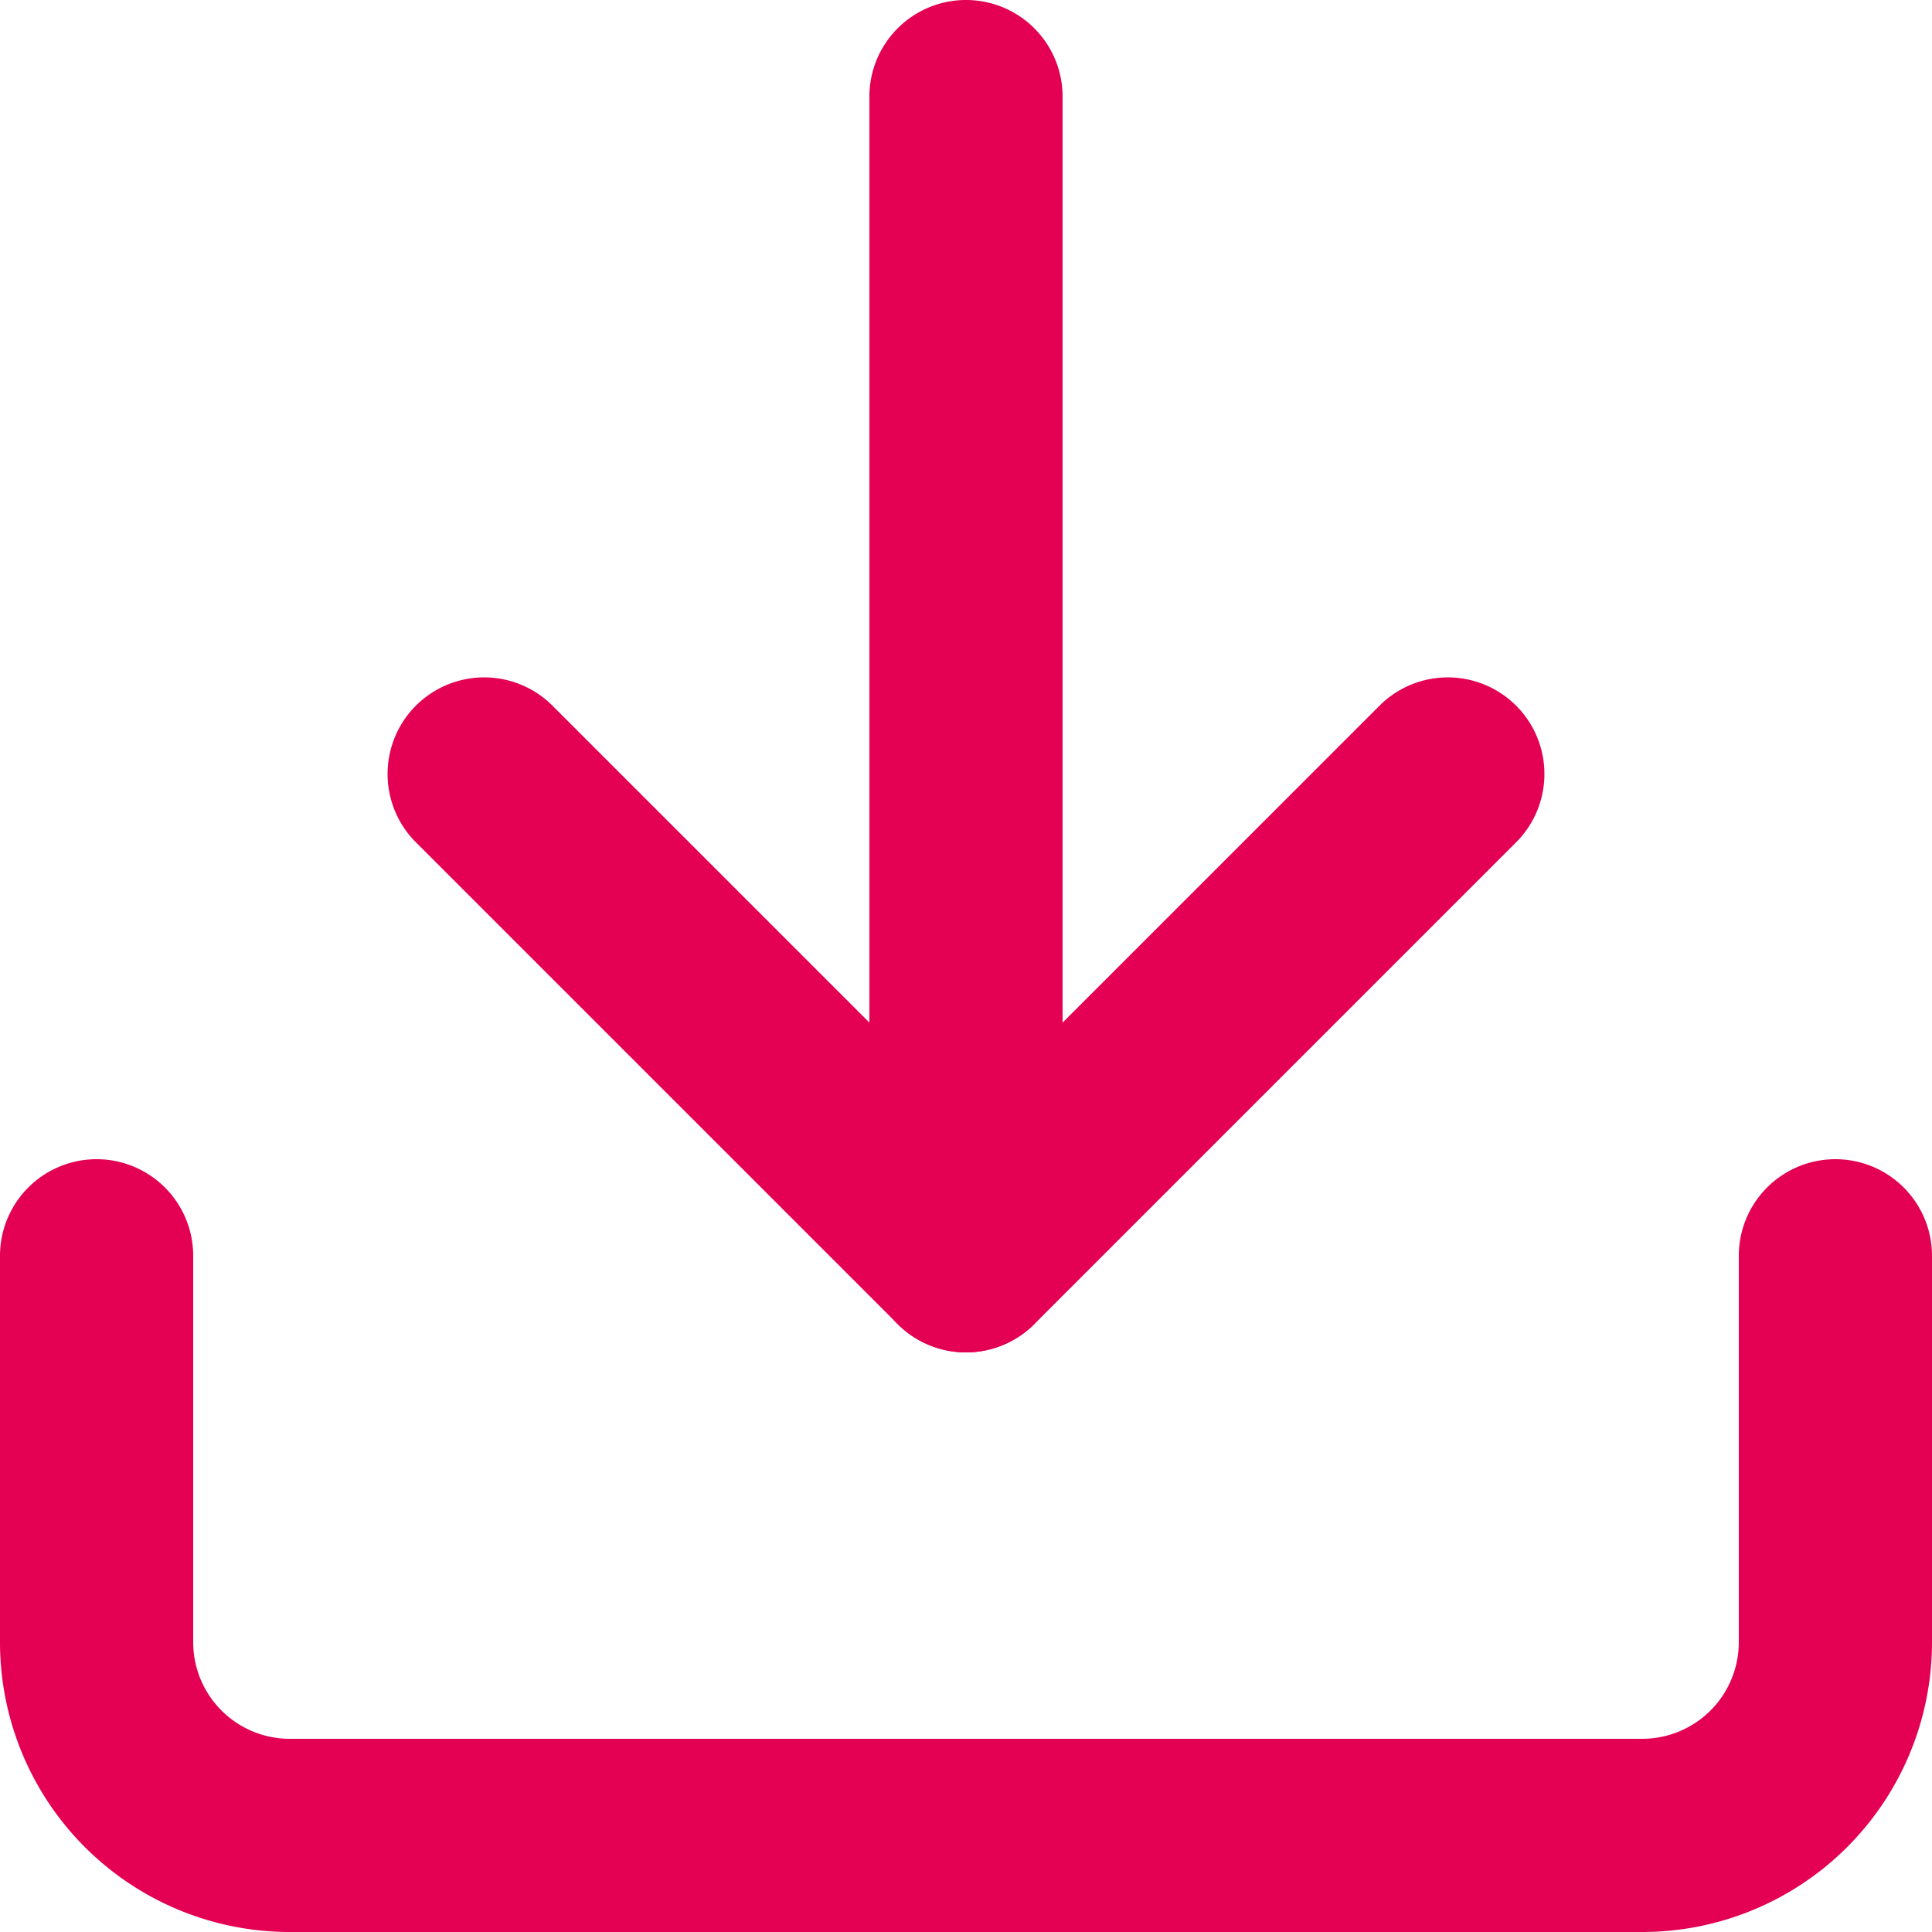
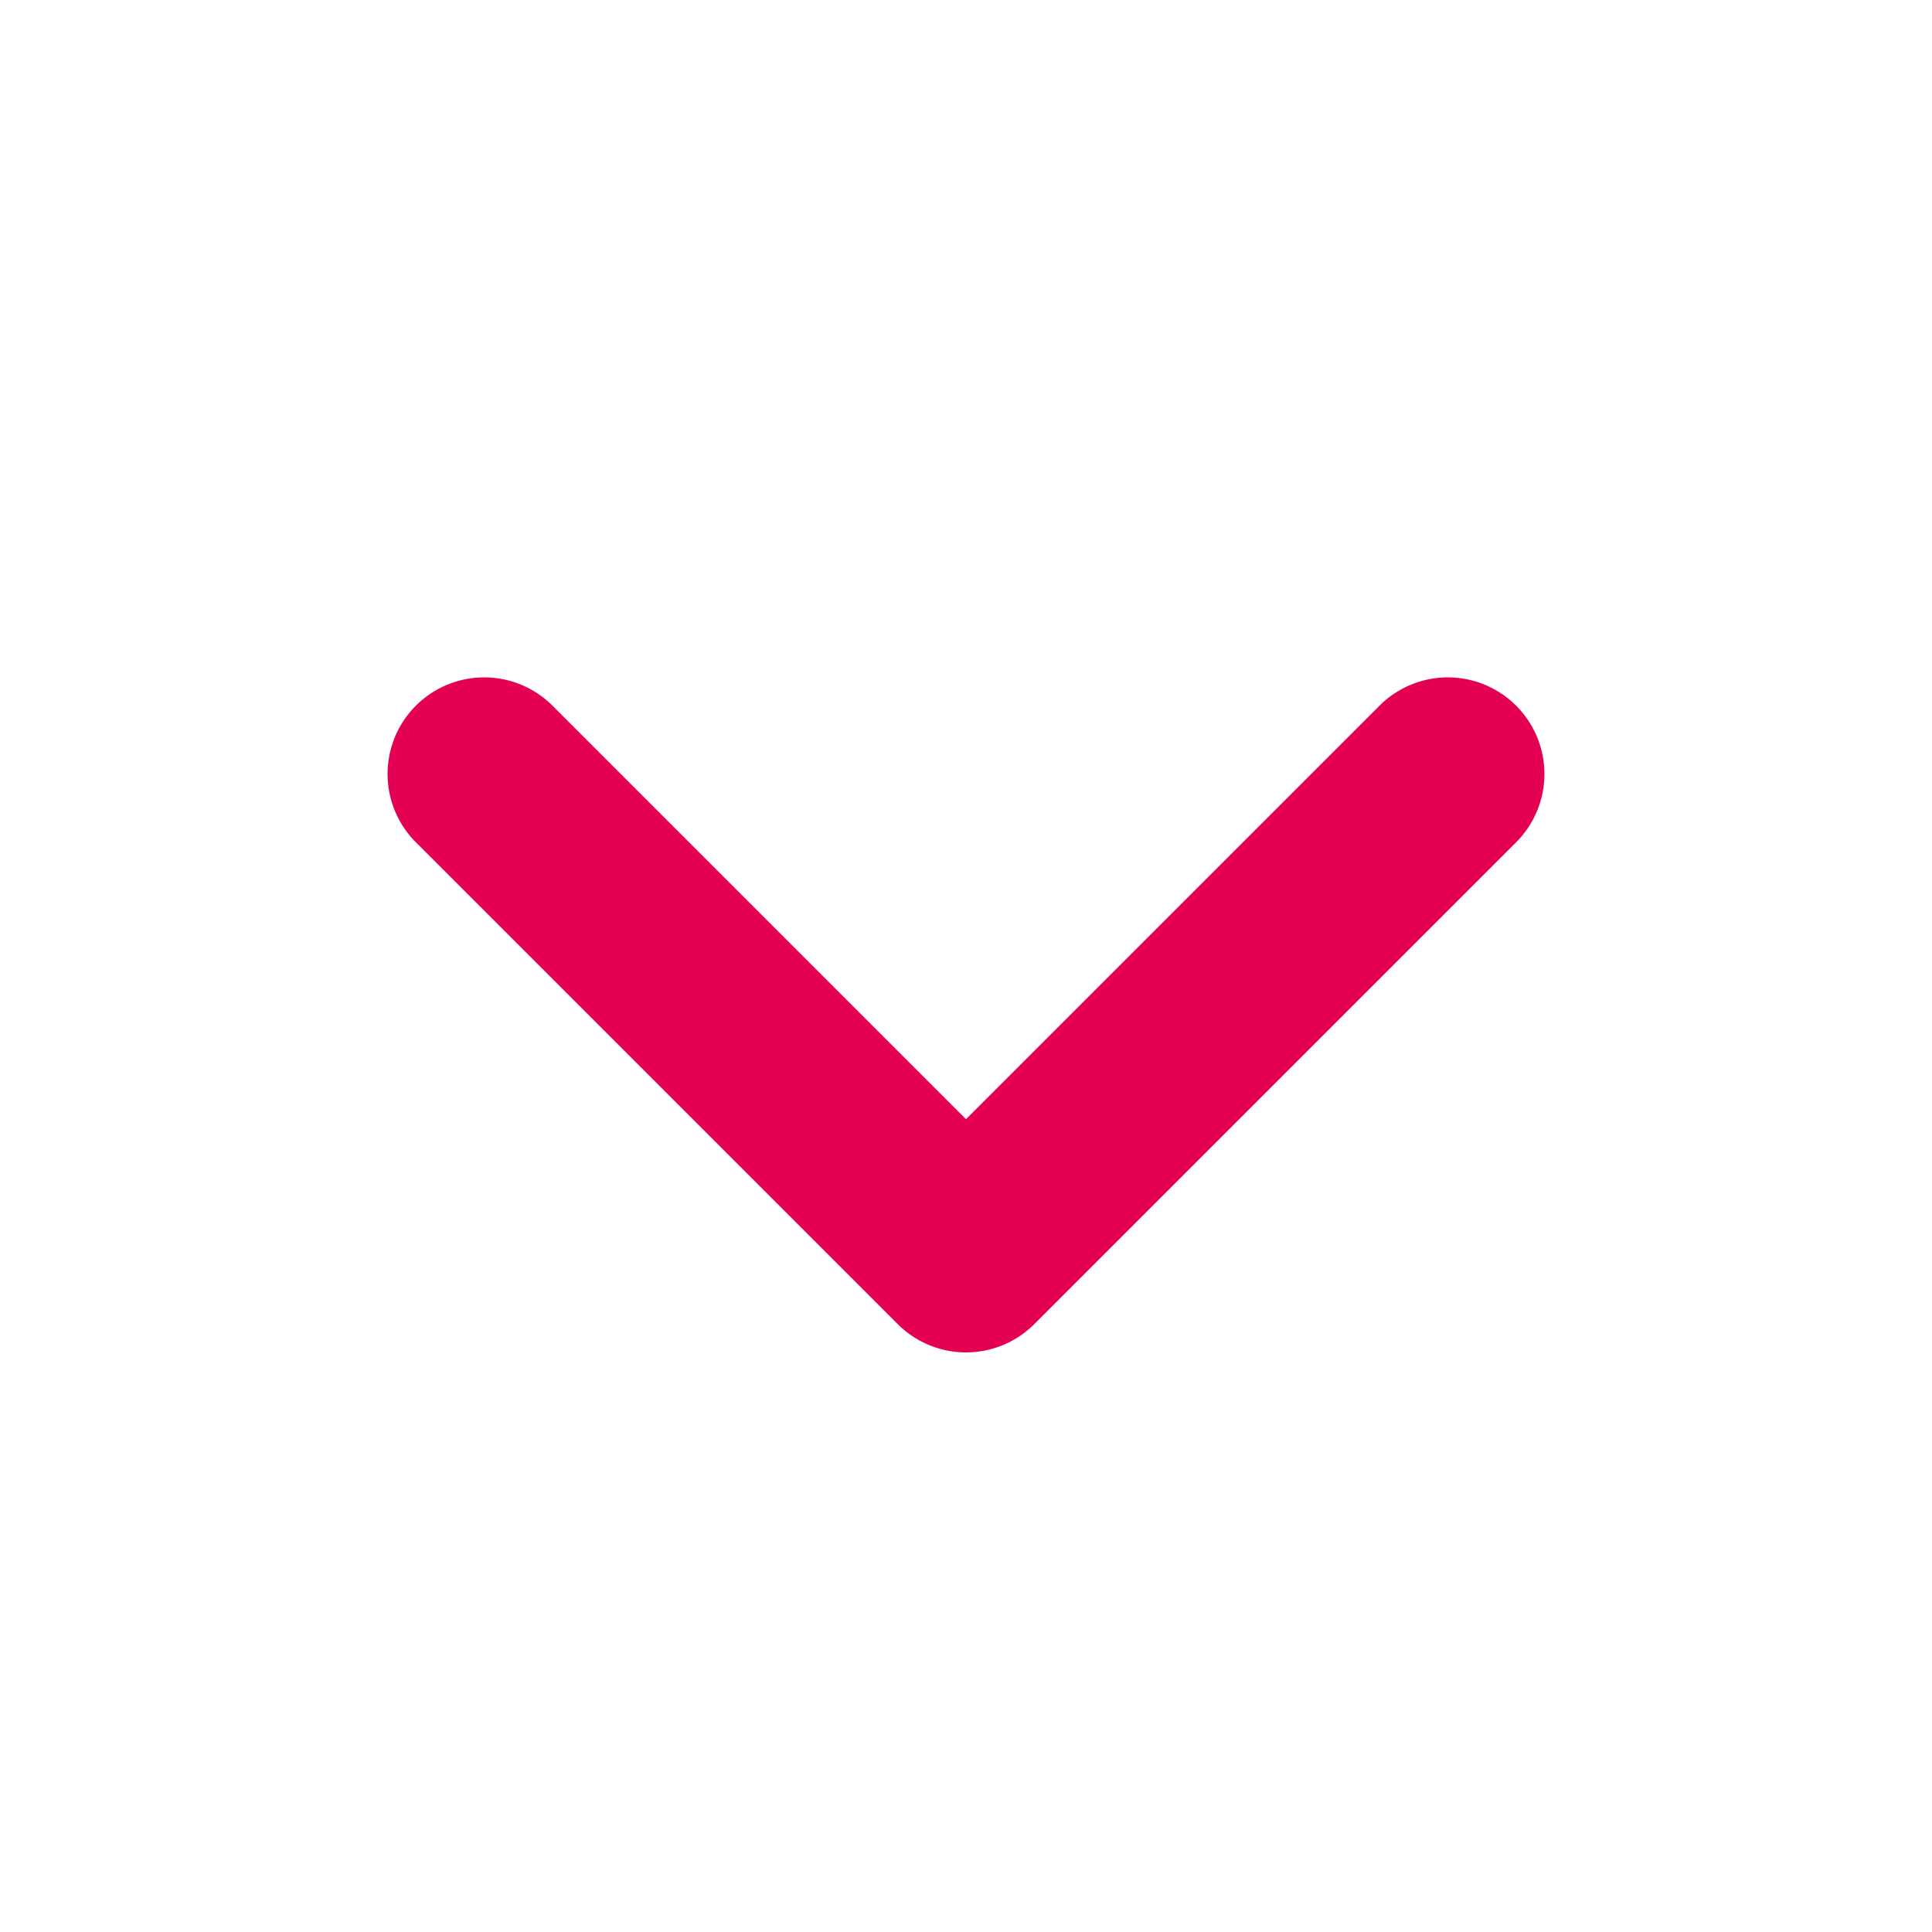
<svg xmlns="http://www.w3.org/2000/svg" width="20" height="20" viewBox="0 0 20 20">
  <g id="download" transform="translate(-2 -2)">
-     <path id="Tracé_68" data-name="Tracé 68" d="M19,22H5a3,3,0,0,1-3-3V15a1,1,0,0,1,2,0v4a1,1,0,0,0,1,1H19a1,1,0,0,0,1-1V15a1,1,0,0,1,2,0v4A3,3,0,0,1,19,22Z" fill="#E40052" />
    <path id="Tracé_69" data-name="Tracé 69" d="M12,16a1,1,0,0,1-.707-.293l-5-5A1,1,0,0,1,7.707,9.293L12,13.586l4.293-4.293a1,1,0,0,1,1.414,1.414l-5,5A1,1,0,0,1,12,16Z" fill="#E40052" />
-     <path id="Ligne_4" data-name="Ligne 4" d="M0,13a1,1,0,0,1-1-1V0A1,1,0,0,1,0-1,1,1,0,0,1,1,0V12A1,1,0,0,1,0,13Z" transform="translate(12 3)" fill="#E40052" />
  </g>
</svg>